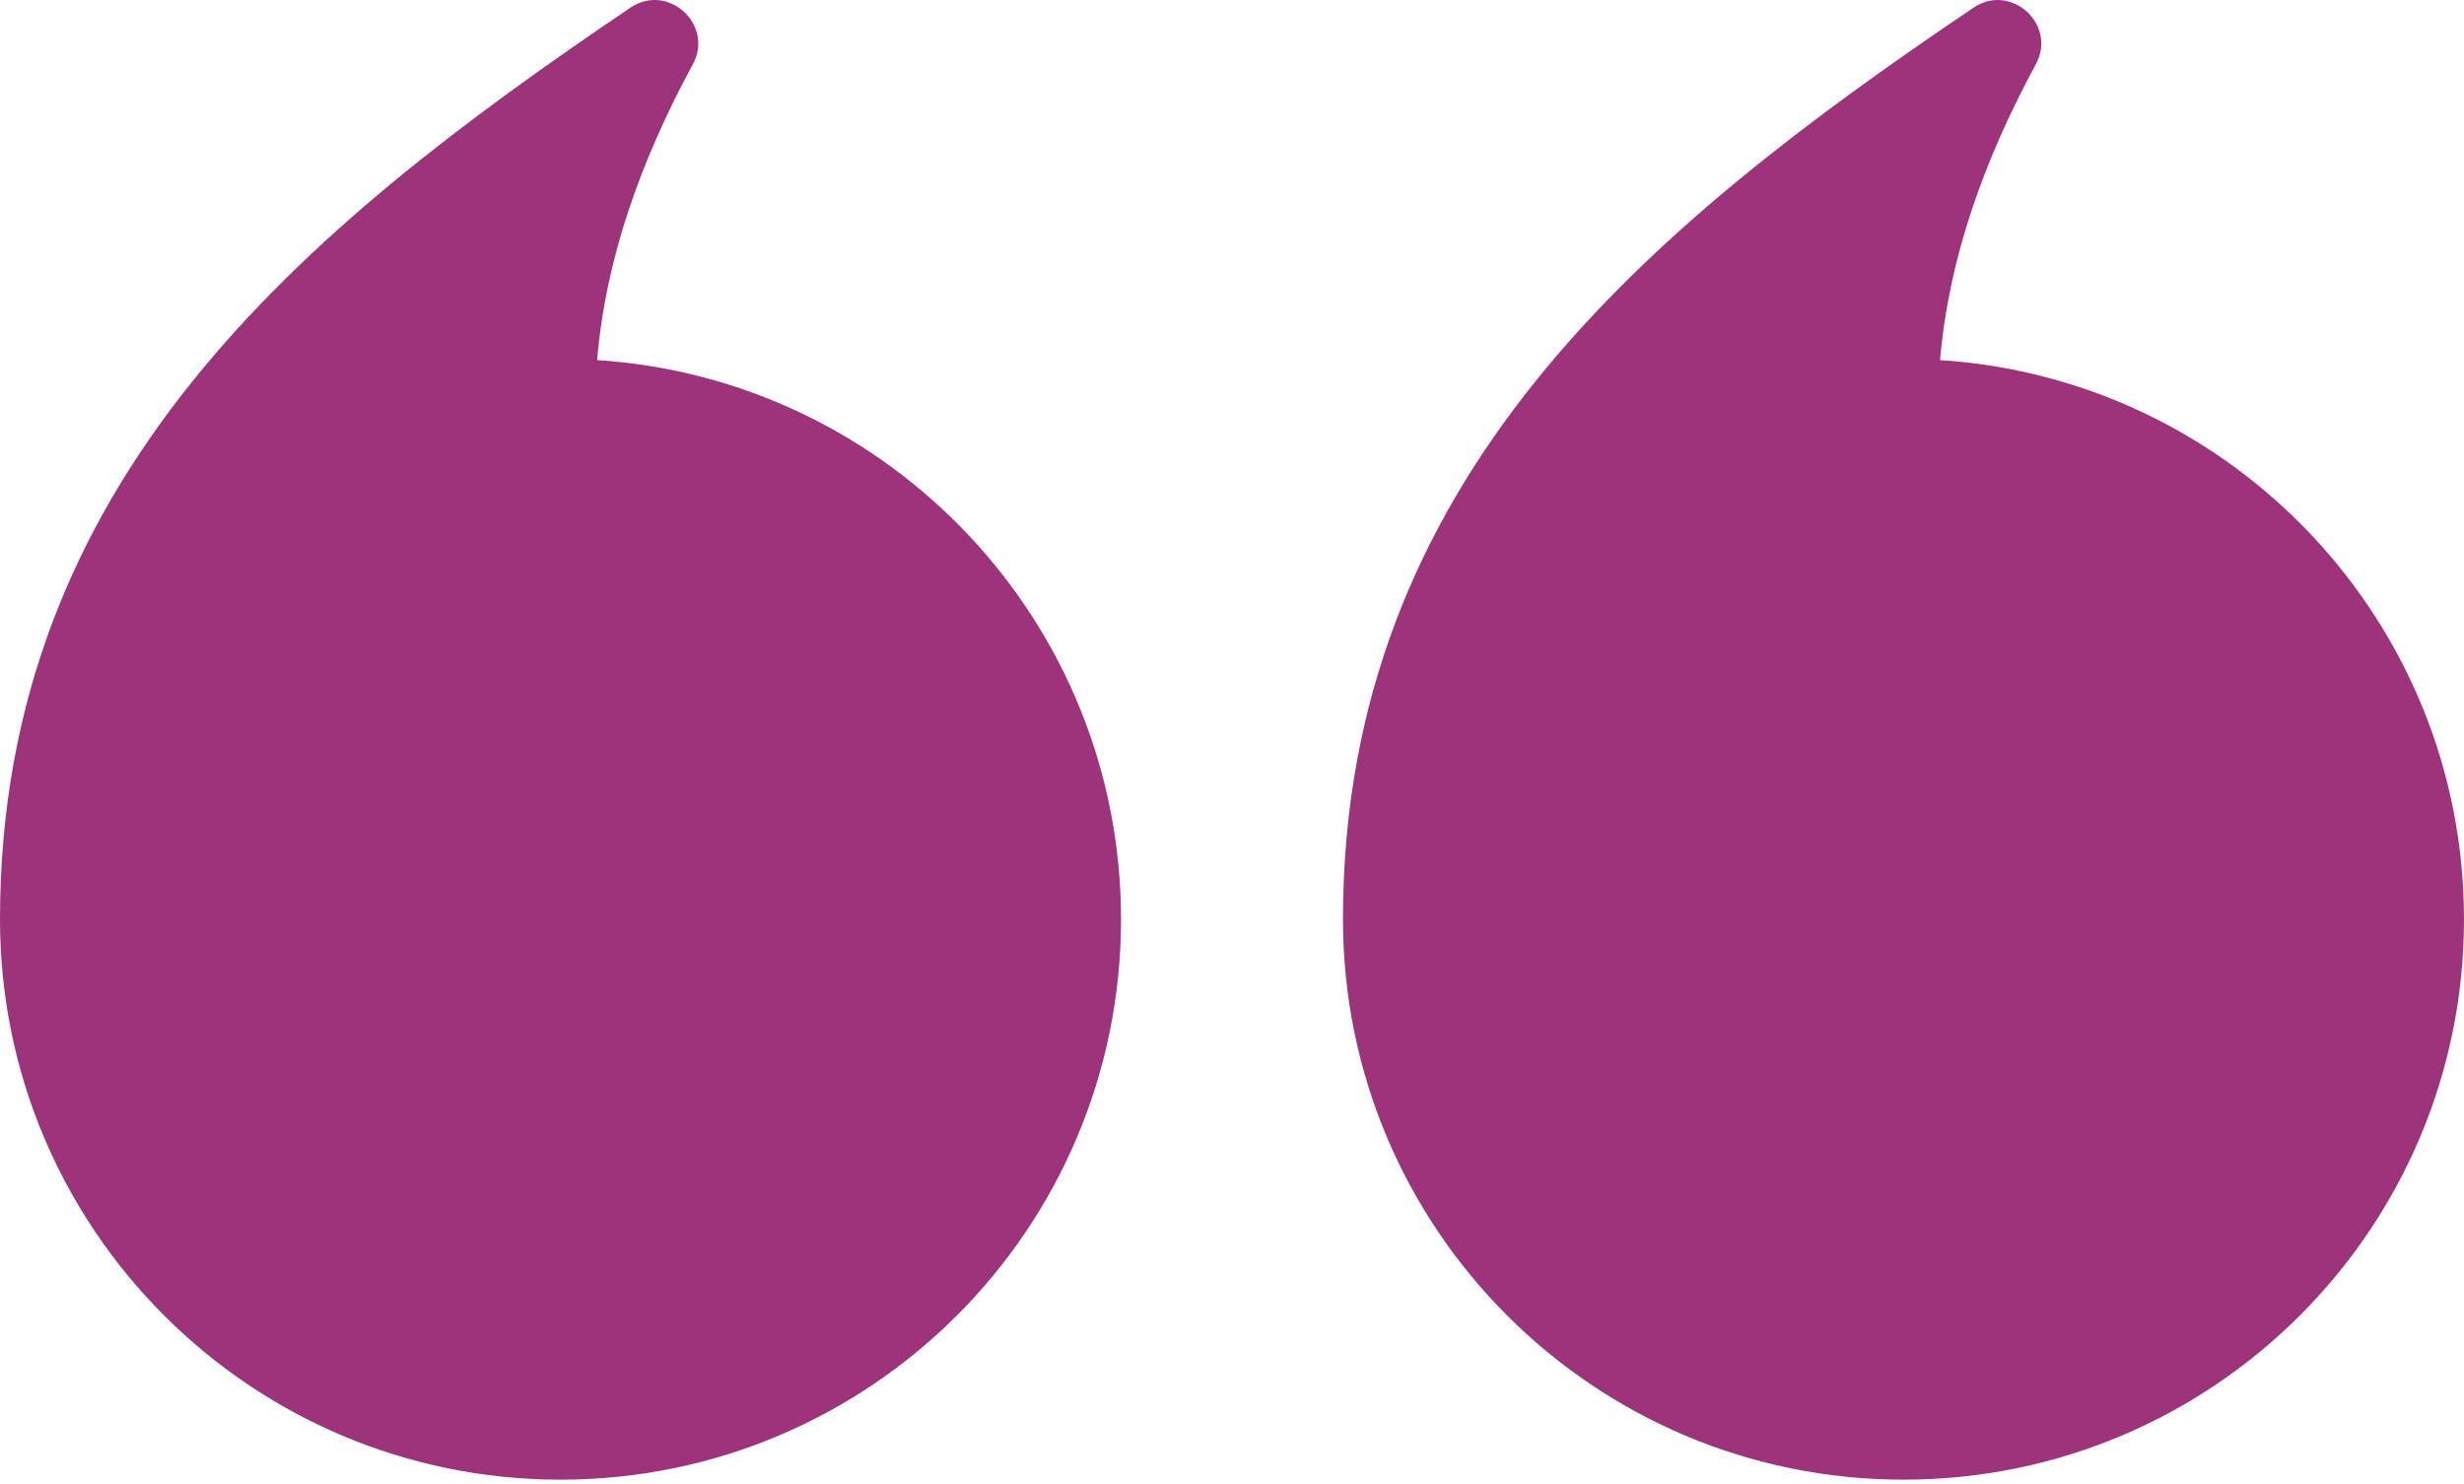
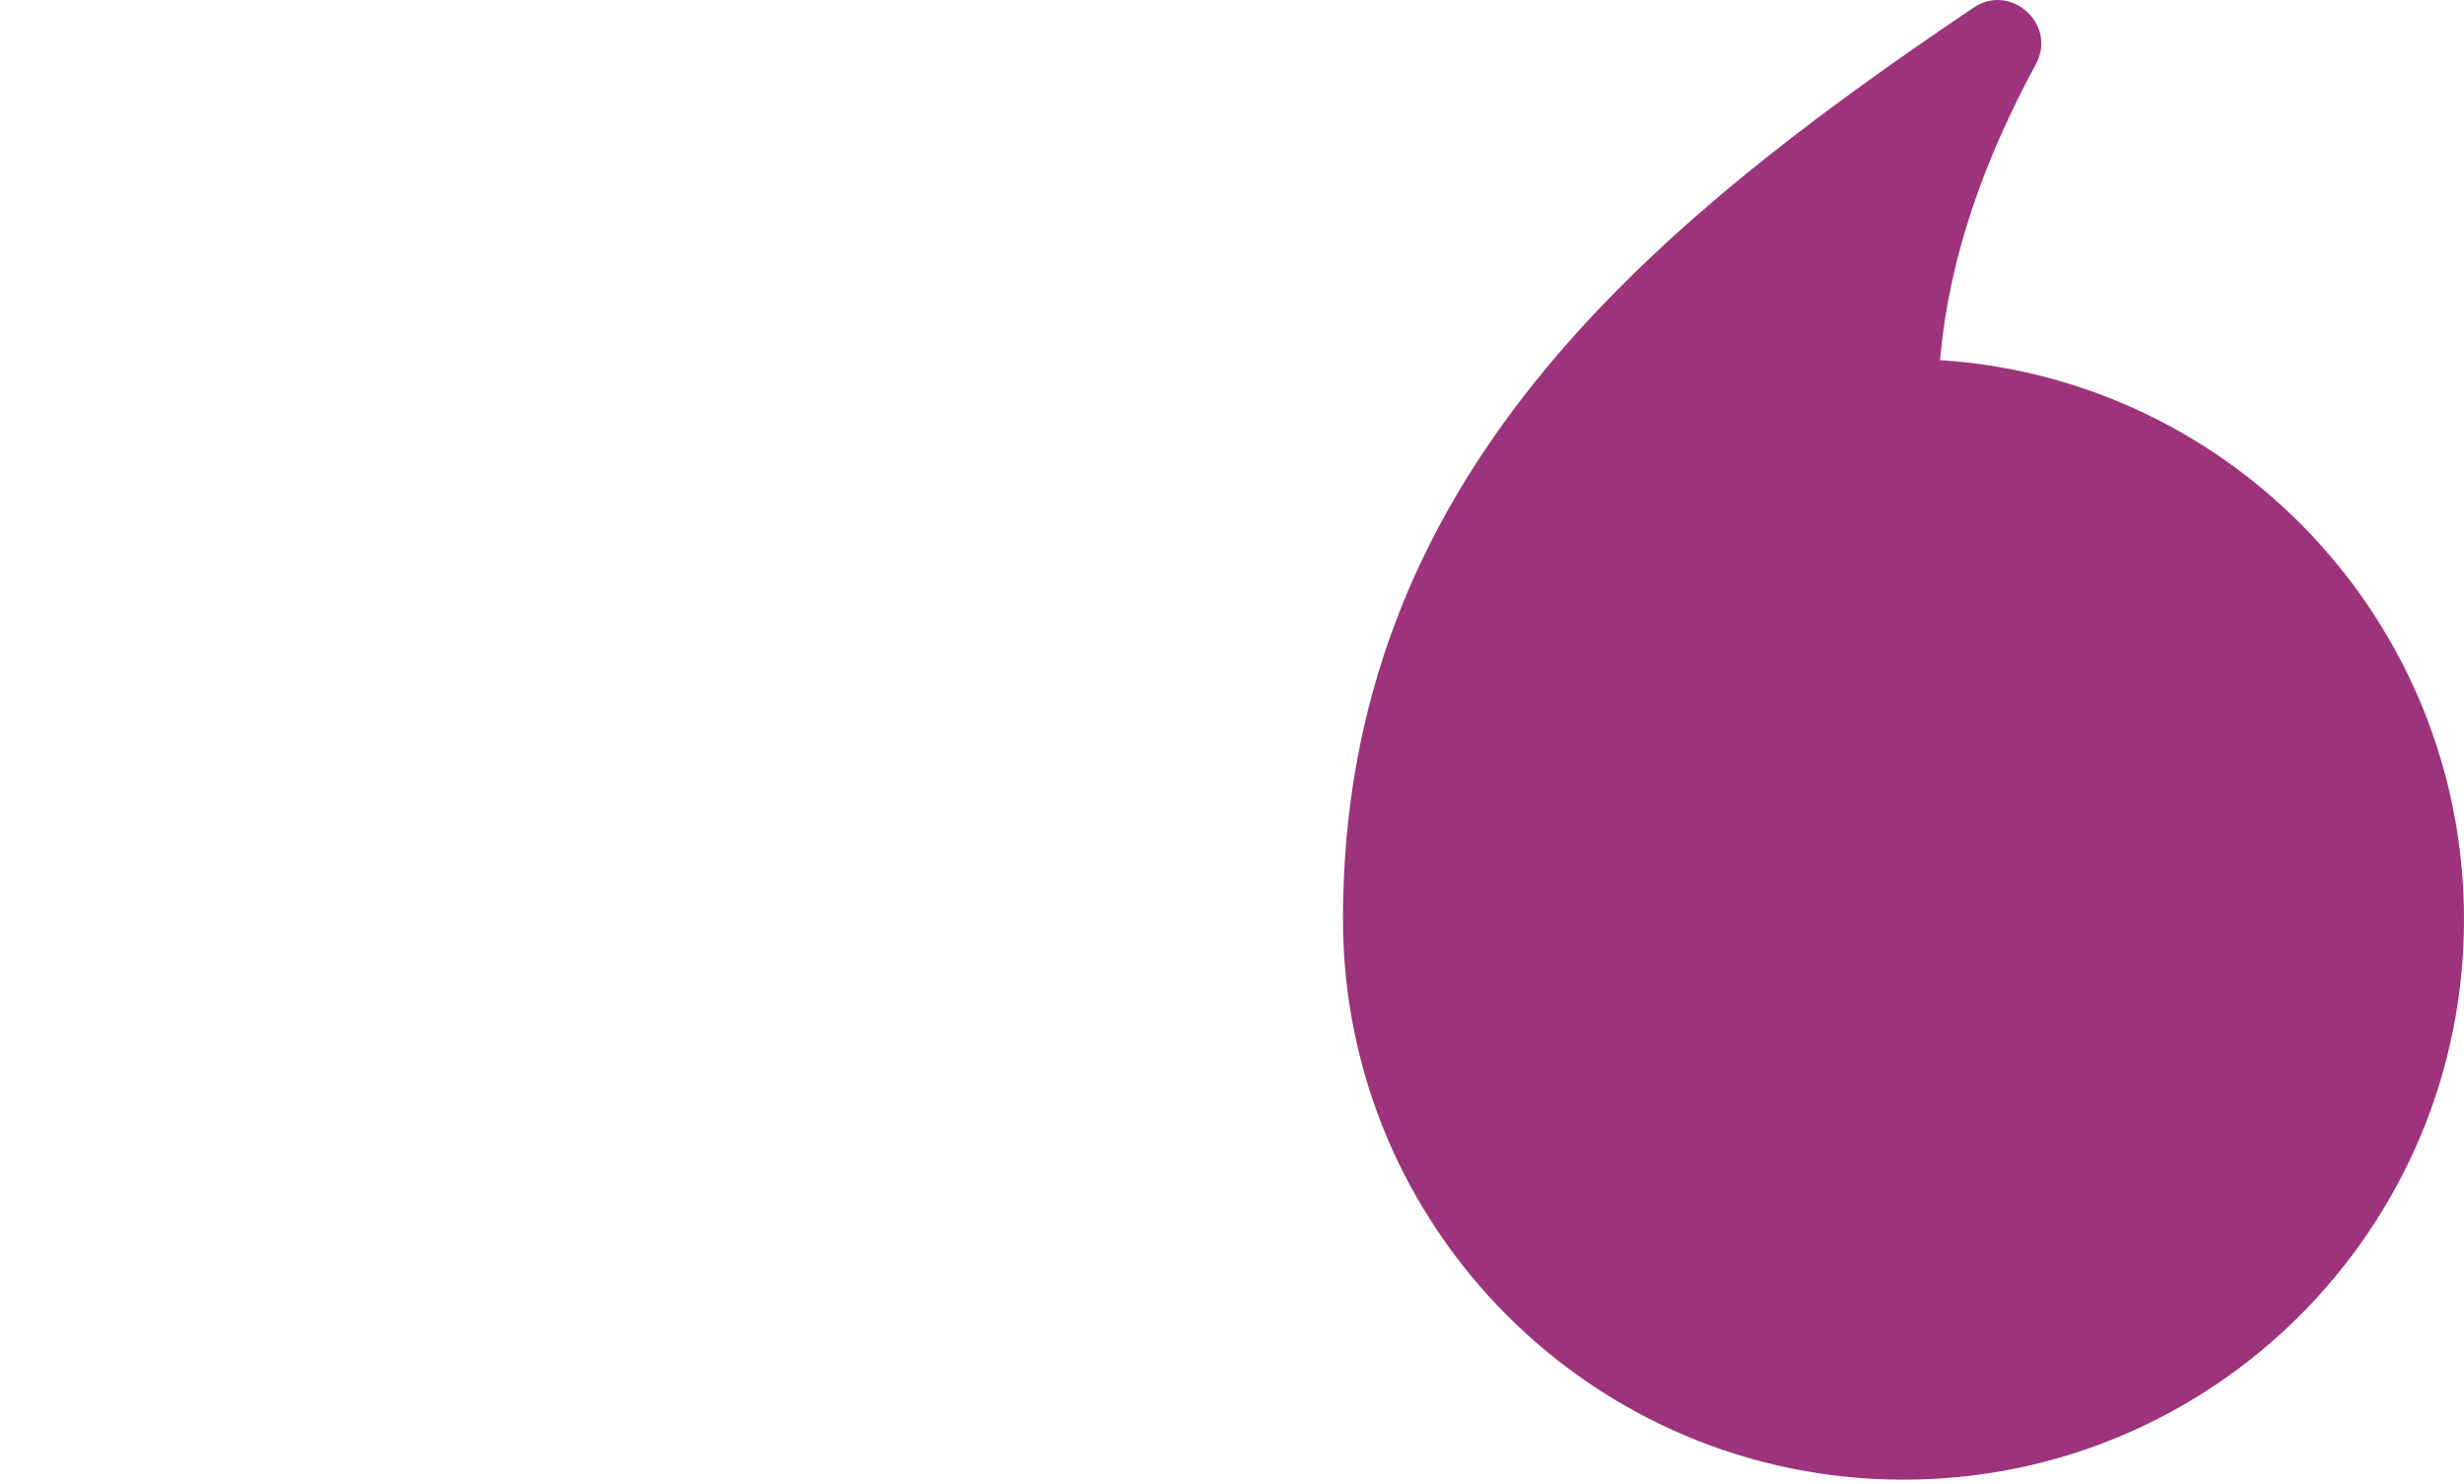
<svg xmlns="http://www.w3.org/2000/svg" width="78" height="47" viewBox="0 0 78 47" fill="none">
  <g id="Group">
    <path id="Vector" fill-rule="evenodd" clip-rule="evenodd" d="M60.257 46.85C50.458 46.85 42.513 38.907 42.513 29.107C42.513 15.199 52.068 7.264 62.475 0.241C63.658 -0.556 65.127 0.776 64.447 2.032C62.814 5.051 61.691 8.157 61.415 11.402C70.676 11.999 78 19.697 78 29.107C78 38.907 70.055 46.85 60.257 46.85Z" fill="#9D337B" />
-     <path id="Vector_2" fill-rule="evenodd" clip-rule="evenodd" d="M17.742 46.85C7.945 46.85 -0 38.907 -0 29.107C-0 15.199 9.553 7.264 19.96 0.241C21.143 -0.556 22.612 0.776 21.934 2.032C20.301 5.051 19.176 8.157 18.902 11.402C28.16 11.999 35.487 19.697 35.487 29.107C35.487 38.907 27.542 46.85 17.742 46.85Z" fill="#9D337B" />
  </g>
</svg>